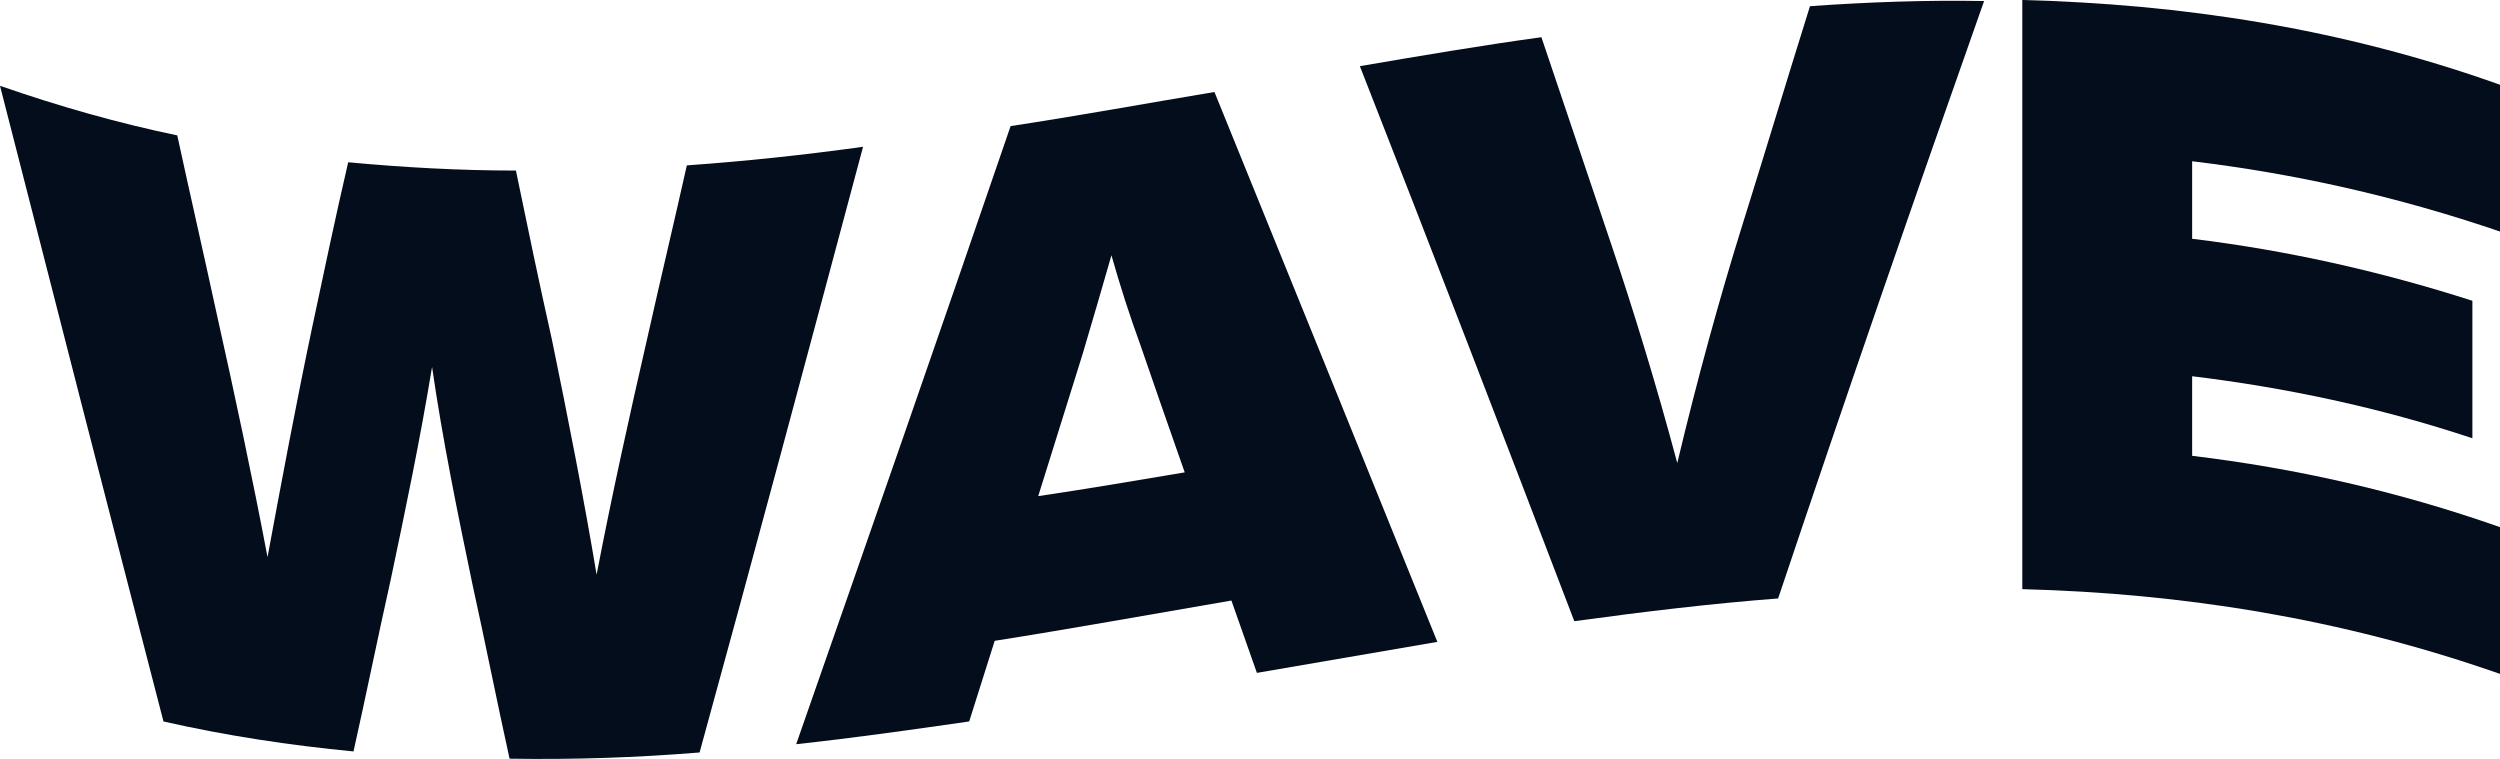
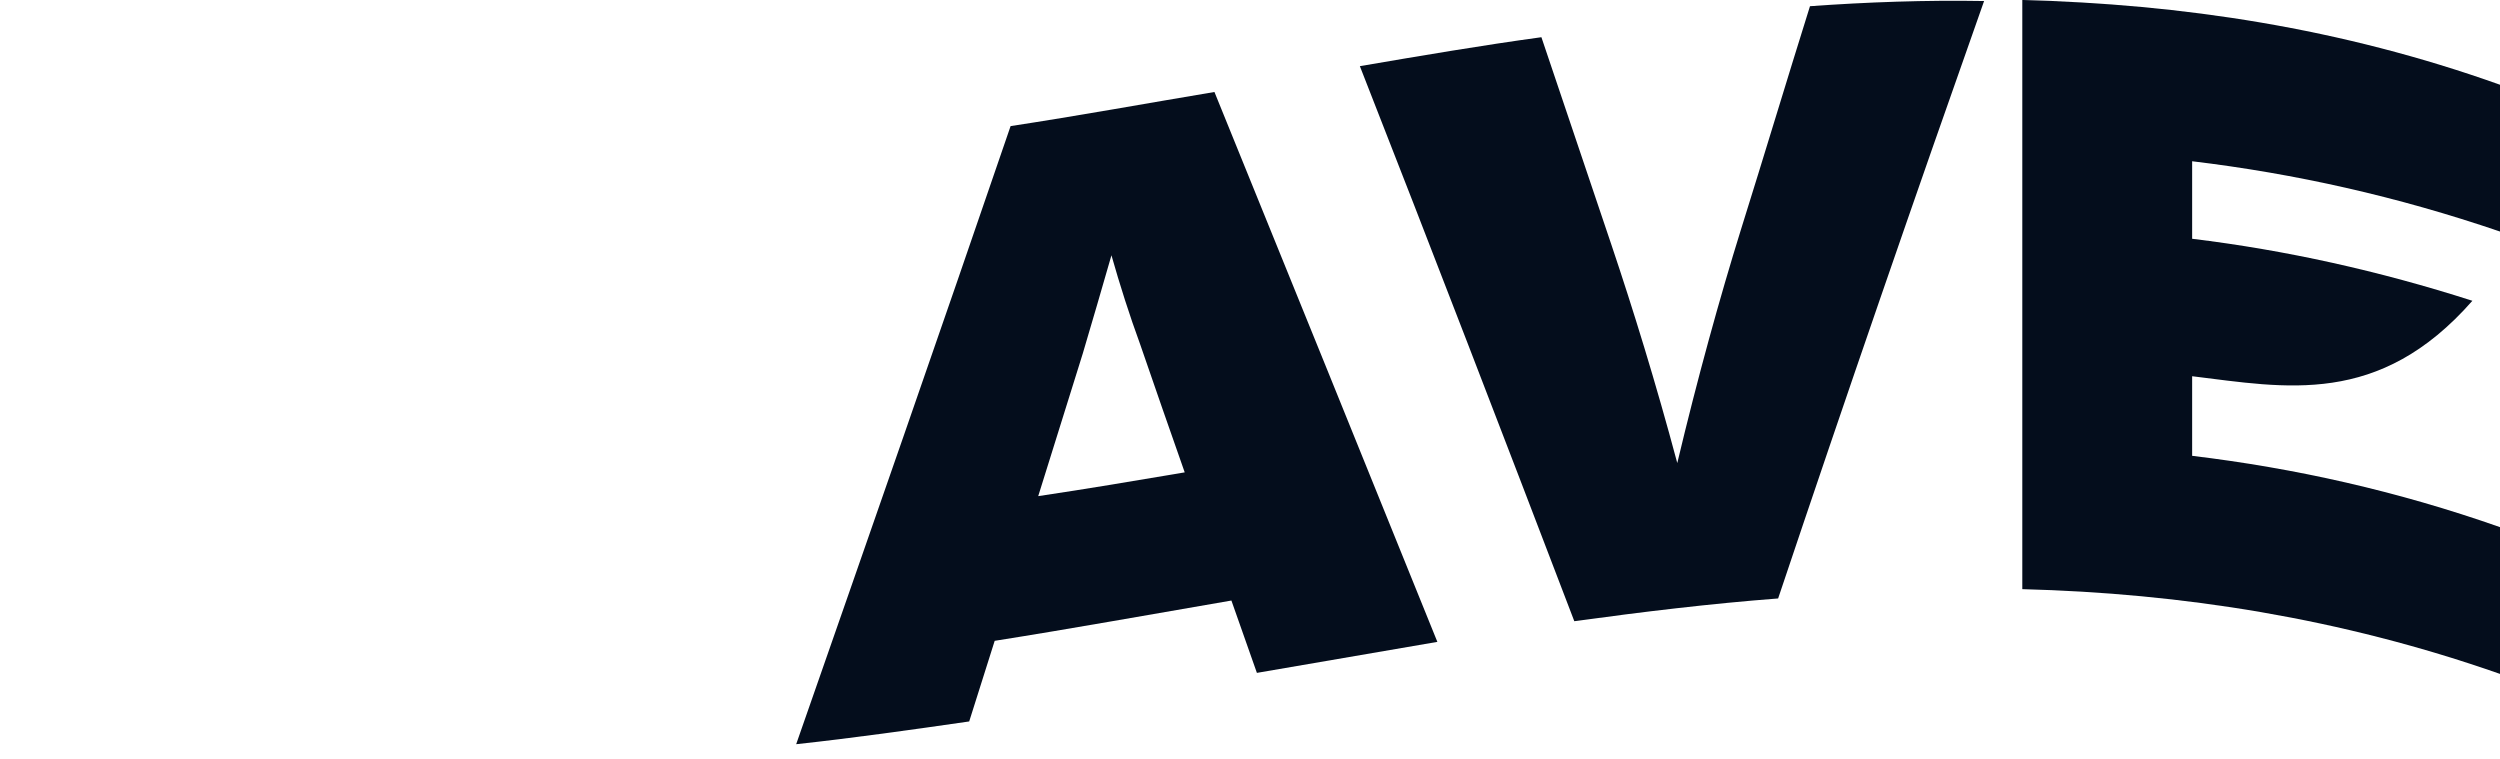
<svg xmlns="http://www.w3.org/2000/svg" width="112" height="34" viewBox="0 0 112 34" fill="none">
-   <path d="M38.665 6.576C36.239 15.652 33.814 24.728 31.341 33.711C28.488 33.943 25.681 34.035 22.828 33.989C22.257 31.396 21.734 28.756 21.163 26.163C20.498 22.968 19.832 19.727 19.356 16.439C18.833 19.634 18.167 22.829 17.502 25.978C16.931 28.525 16.408 31.118 15.837 33.665C12.983 33.387 10.178 32.97 7.324 32.322C4.899 22.968 2.473 13.522 0 3.844C2.663 4.77 5.279 5.511 7.942 6.066C8.513 8.706 9.131 11.392 9.702 14.031C10.51 17.643 11.319 21.44 11.985 24.959C12.603 21.625 13.269 18.06 13.982 14.679C14.505 12.225 15.028 9.725 15.599 7.27C18.12 7.502 20.593 7.641 23.113 7.641C23.637 10.188 24.16 12.688 24.73 15.235C25.444 18.708 26.157 22.32 26.728 25.746C27.394 22.273 28.202 18.615 29.011 15.096C29.581 12.549 30.2 9.956 30.77 7.409C33.386 7.224 36.002 6.946 38.665 6.576Z" fill="#040D1C" />
  <path d="M55.167 26.904C51.648 27.506 48.081 28.154 44.562 28.709C44.181 29.913 43.801 31.117 43.42 32.321C40.852 32.692 38.237 33.062 35.669 33.34C38.855 24.218 42.089 14.957 45.275 5.649C48.319 5.186 51.363 4.63 54.407 4.121C57.736 12.317 61.065 20.513 64.394 28.756C61.683 29.219 59.02 29.682 56.309 30.145C55.928 29.08 55.548 27.968 55.167 26.904ZM53.075 21.162C52.409 19.263 51.743 17.364 51.077 15.42C50.602 14.123 50.174 12.78 49.793 11.437C49.365 12.919 48.937 14.401 48.509 15.836C47.843 17.966 47.178 20.097 46.512 22.227C48.7 21.902 50.887 21.532 53.075 21.162Z" fill="#040D1C" />
  <path d="M88.887 0.046C85.795 8.798 82.704 17.735 79.66 26.811C76.617 27.043 73.573 27.413 70.529 27.83C67.343 19.495 64.156 11.206 60.922 2.964C63.633 2.501 66.344 2.038 69.055 1.667C70.101 4.77 71.147 7.872 72.194 10.975C73.145 13.799 74.191 17.18 75.142 20.745C76.046 16.948 77.045 13.336 77.996 10.28C79.042 6.946 80.041 3.612 81.087 0.278C83.655 0.093 86.271 0 88.887 0.046Z" fill="#040D1C" />
-   <path d="M98.208 7.224C98.208 8.381 98.208 9.539 98.208 10.697C102.393 11.206 106.578 12.132 110.763 13.475C110.763 15.512 110.763 17.596 110.763 19.634C106.578 18.244 102.393 17.365 98.208 16.855C98.208 18.059 98.208 19.217 98.208 20.421C102.821 20.977 107.387 21.995 112 23.616C112 25.792 112 28.015 112 30.191C104.866 27.691 97.732 26.579 90.599 26.394C90.599 17.596 90.599 8.798 90.599 0C97.732 0.185 104.866 1.25 112 3.797C112 5.973 112 8.196 112 10.373C107.387 8.798 102.821 7.779 98.208 7.224Z" fill="#040D1C" />
+   <path d="M98.208 7.224C98.208 8.381 98.208 9.539 98.208 10.697C102.393 11.206 106.578 12.132 110.763 13.475C106.578 18.244 102.393 17.365 98.208 16.855C98.208 18.059 98.208 19.217 98.208 20.421C102.821 20.977 107.387 21.995 112 23.616C112 25.792 112 28.015 112 30.191C104.866 27.691 97.732 26.579 90.599 26.394C90.599 17.596 90.599 8.798 90.599 0C97.732 0.185 104.866 1.25 112 3.797C112 5.973 112 8.196 112 10.373C107.387 8.798 102.821 7.779 98.208 7.224Z" fill="#040D1C" />
</svg>